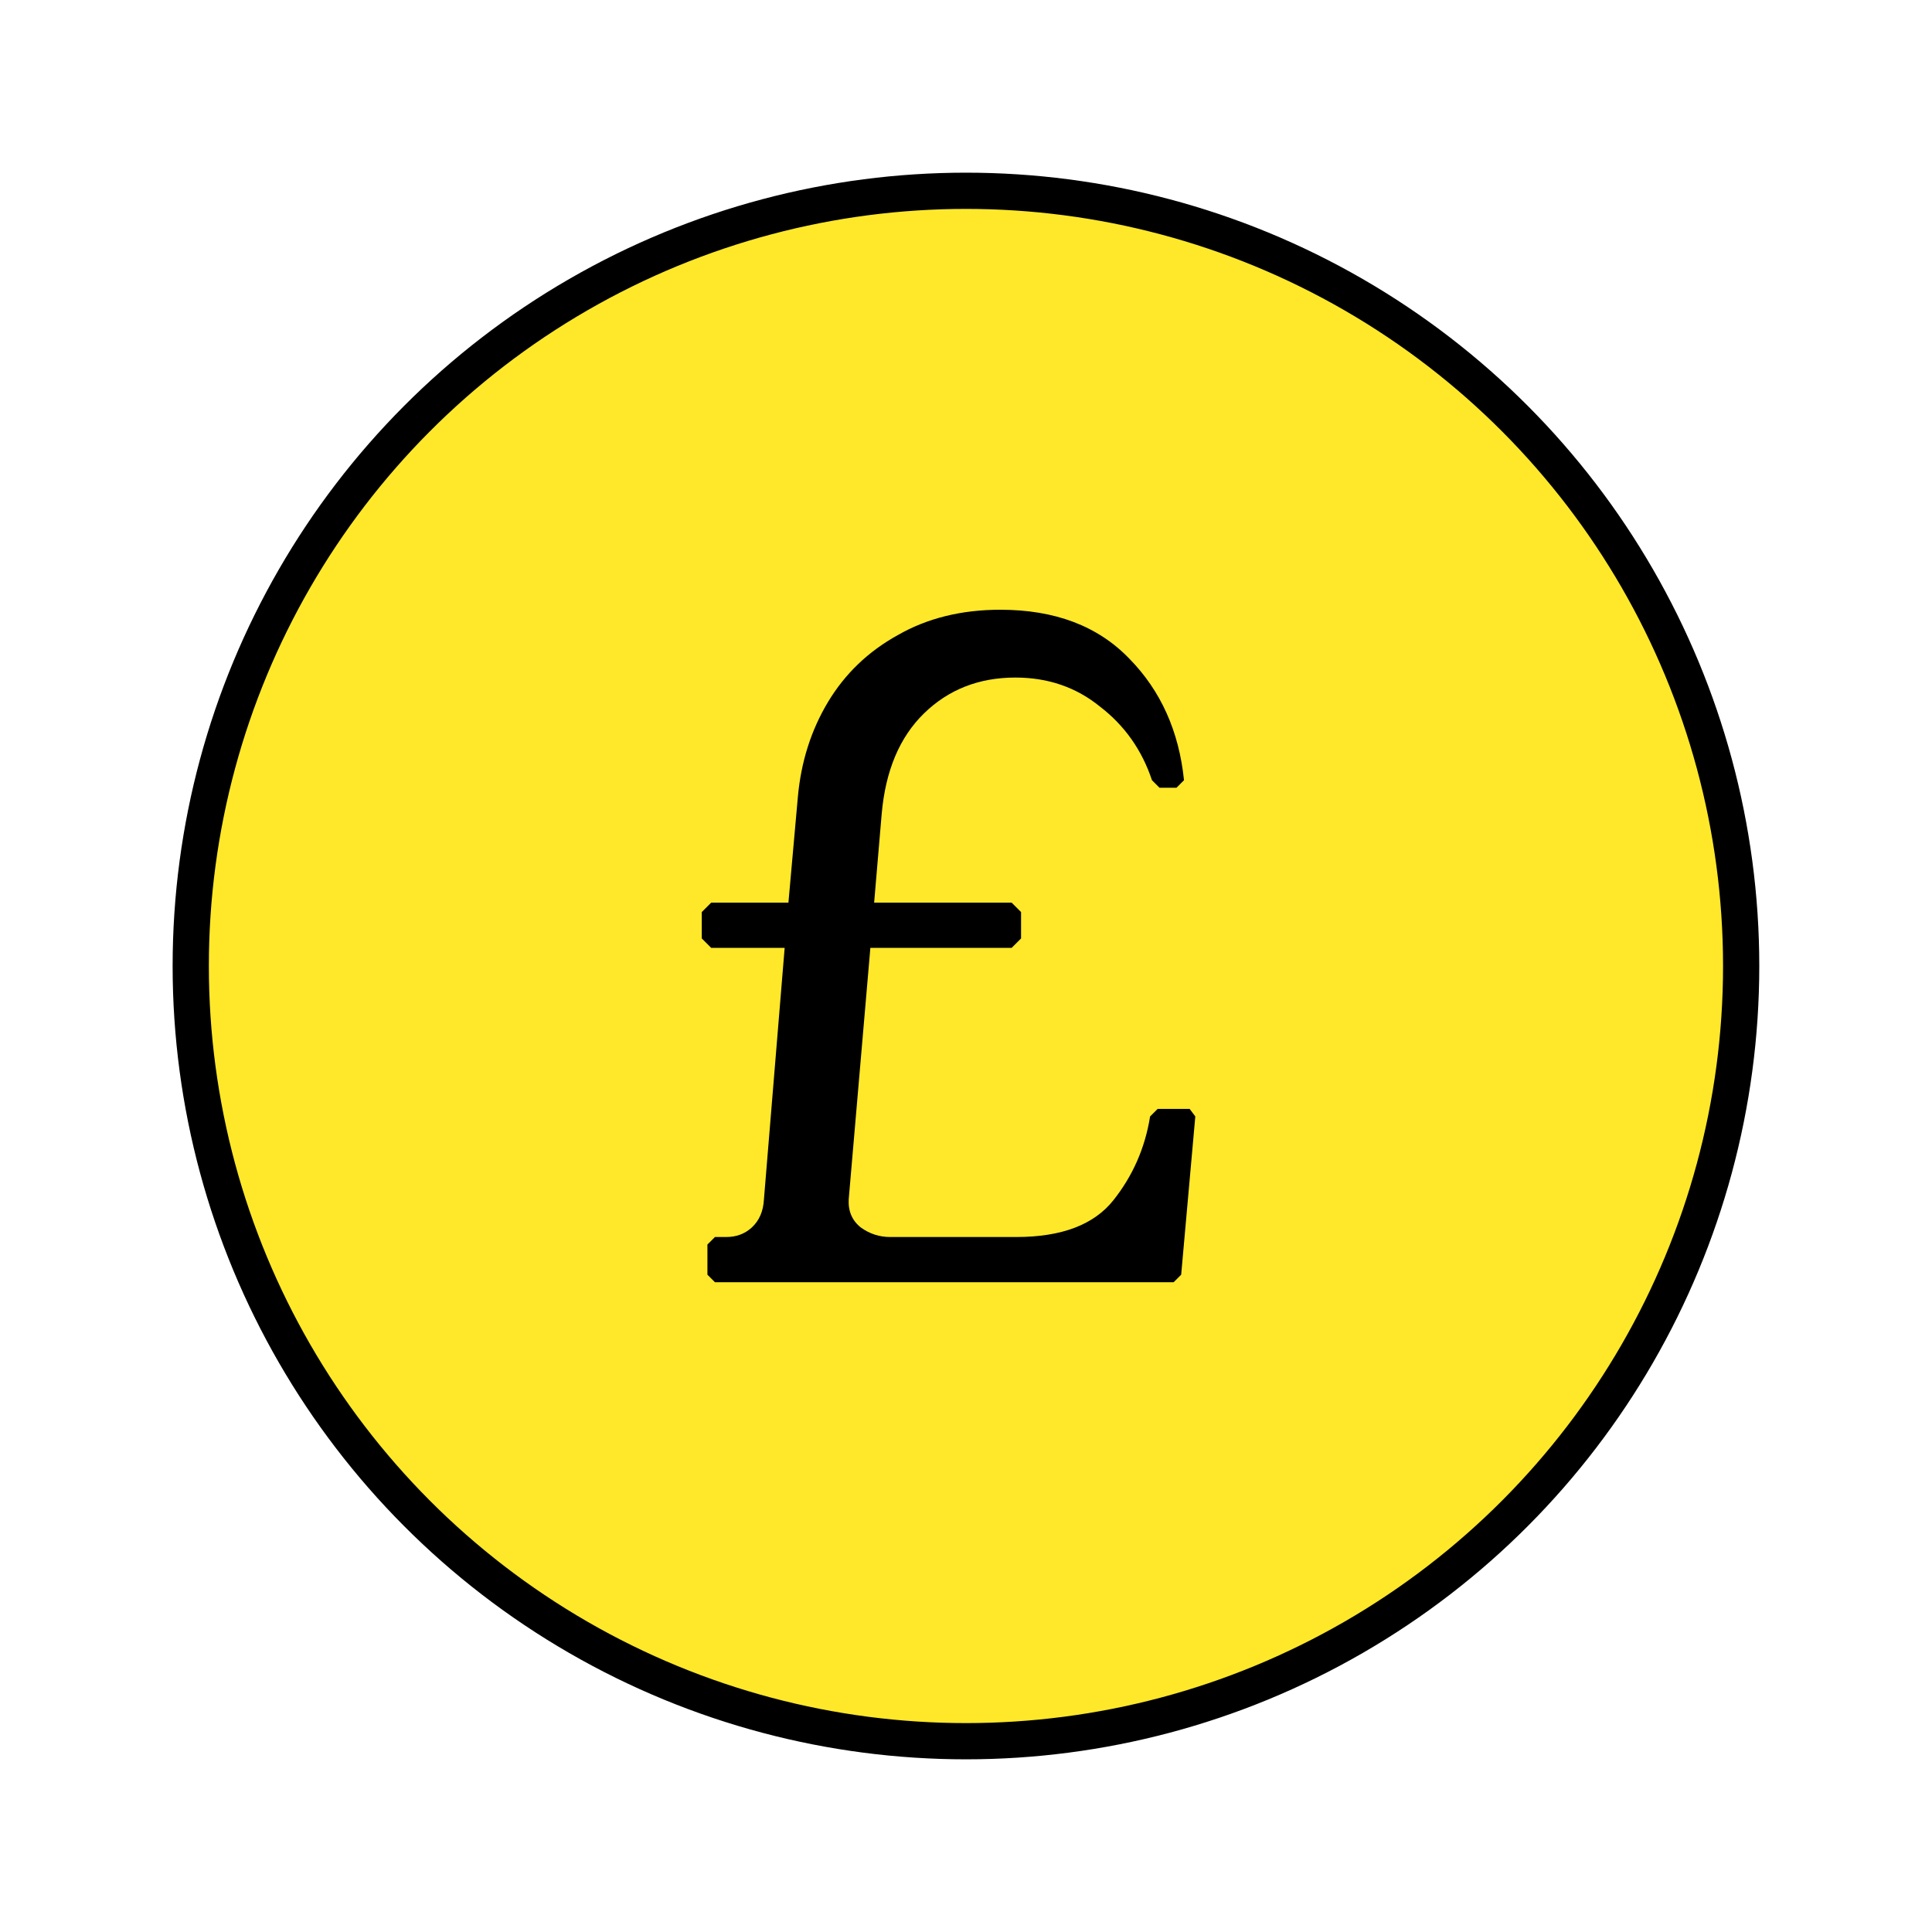
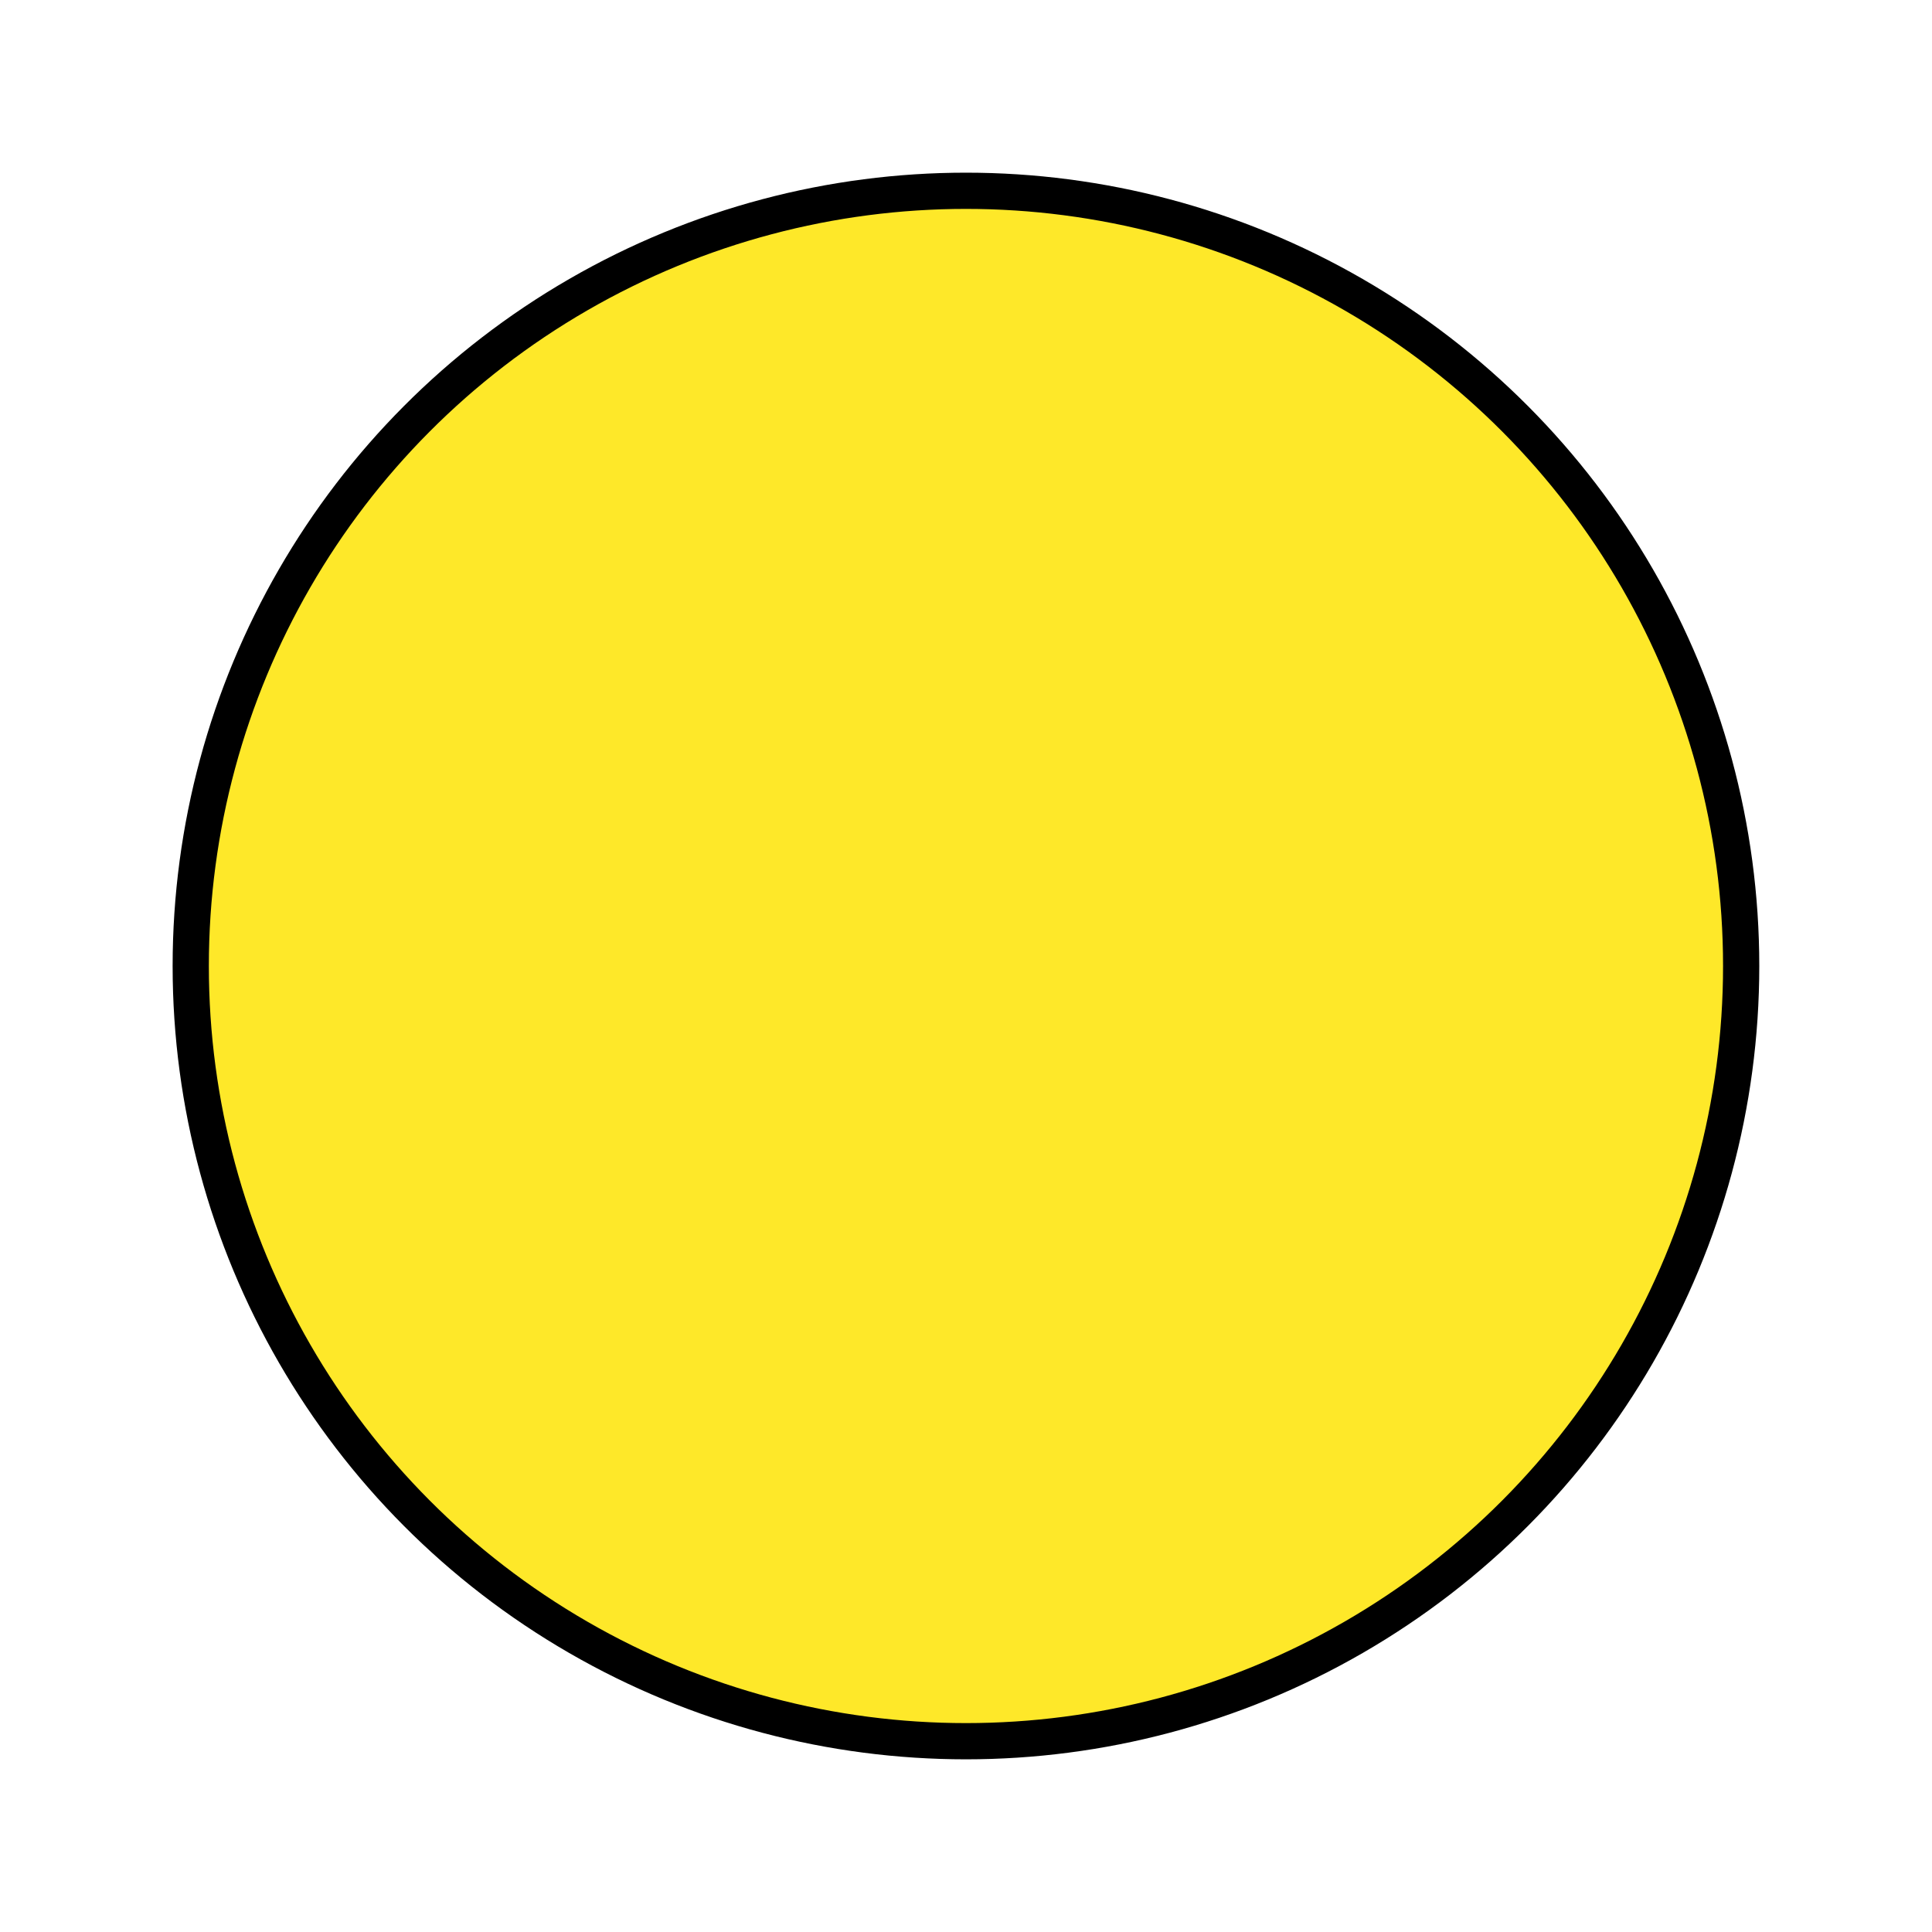
<svg xmlns="http://www.w3.org/2000/svg" width="80" height="80" viewBox="0 0 80 80" fill="none">
  <circle cx="39.998" cy="40" r="32.1" fill="#FEE829" stroke="black" stroke-width="1.5" />
-   <path d="M29.293 52.782V51.534L29.605 51.222H30.073C30.489 51.222 30.84 51.092 31.126 50.832C31.438 50.546 31.607 50.156 31.633 49.662L32.491 39.249H29.449L29.059 38.859V37.767L29.449 37.377H32.647L33.037 33.009C33.167 31.553 33.583 30.24 34.285 29.07C34.987 27.9 35.949 26.977 37.171 26.301C38.393 25.599 39.81 25.248 41.422 25.248C43.684 25.248 45.465 25.924 46.765 27.276C48.065 28.602 48.819 30.279 49.027 32.307L48.715 32.619H48.013L47.701 32.307C47.285 31.059 46.57 30.045 45.556 29.265C44.568 28.459 43.398 28.056 42.046 28.056C40.538 28.056 39.277 28.55 38.263 29.538C37.249 30.526 36.664 31.917 36.508 33.711L36.196 37.377H41.89L42.28 37.767V38.859L41.89 39.249H36.04L35.143 49.662C35.117 50.156 35.286 50.546 35.65 50.832C36.014 51.092 36.417 51.222 36.859 51.222H42.085C43.957 51.222 45.296 50.715 46.102 49.701C46.908 48.687 47.415 47.53 47.623 46.23L47.935 45.918H49.261L49.495 46.23L48.91 52.782L48.598 53.094H29.605L29.293 52.782Z" fill="black" />
</svg>